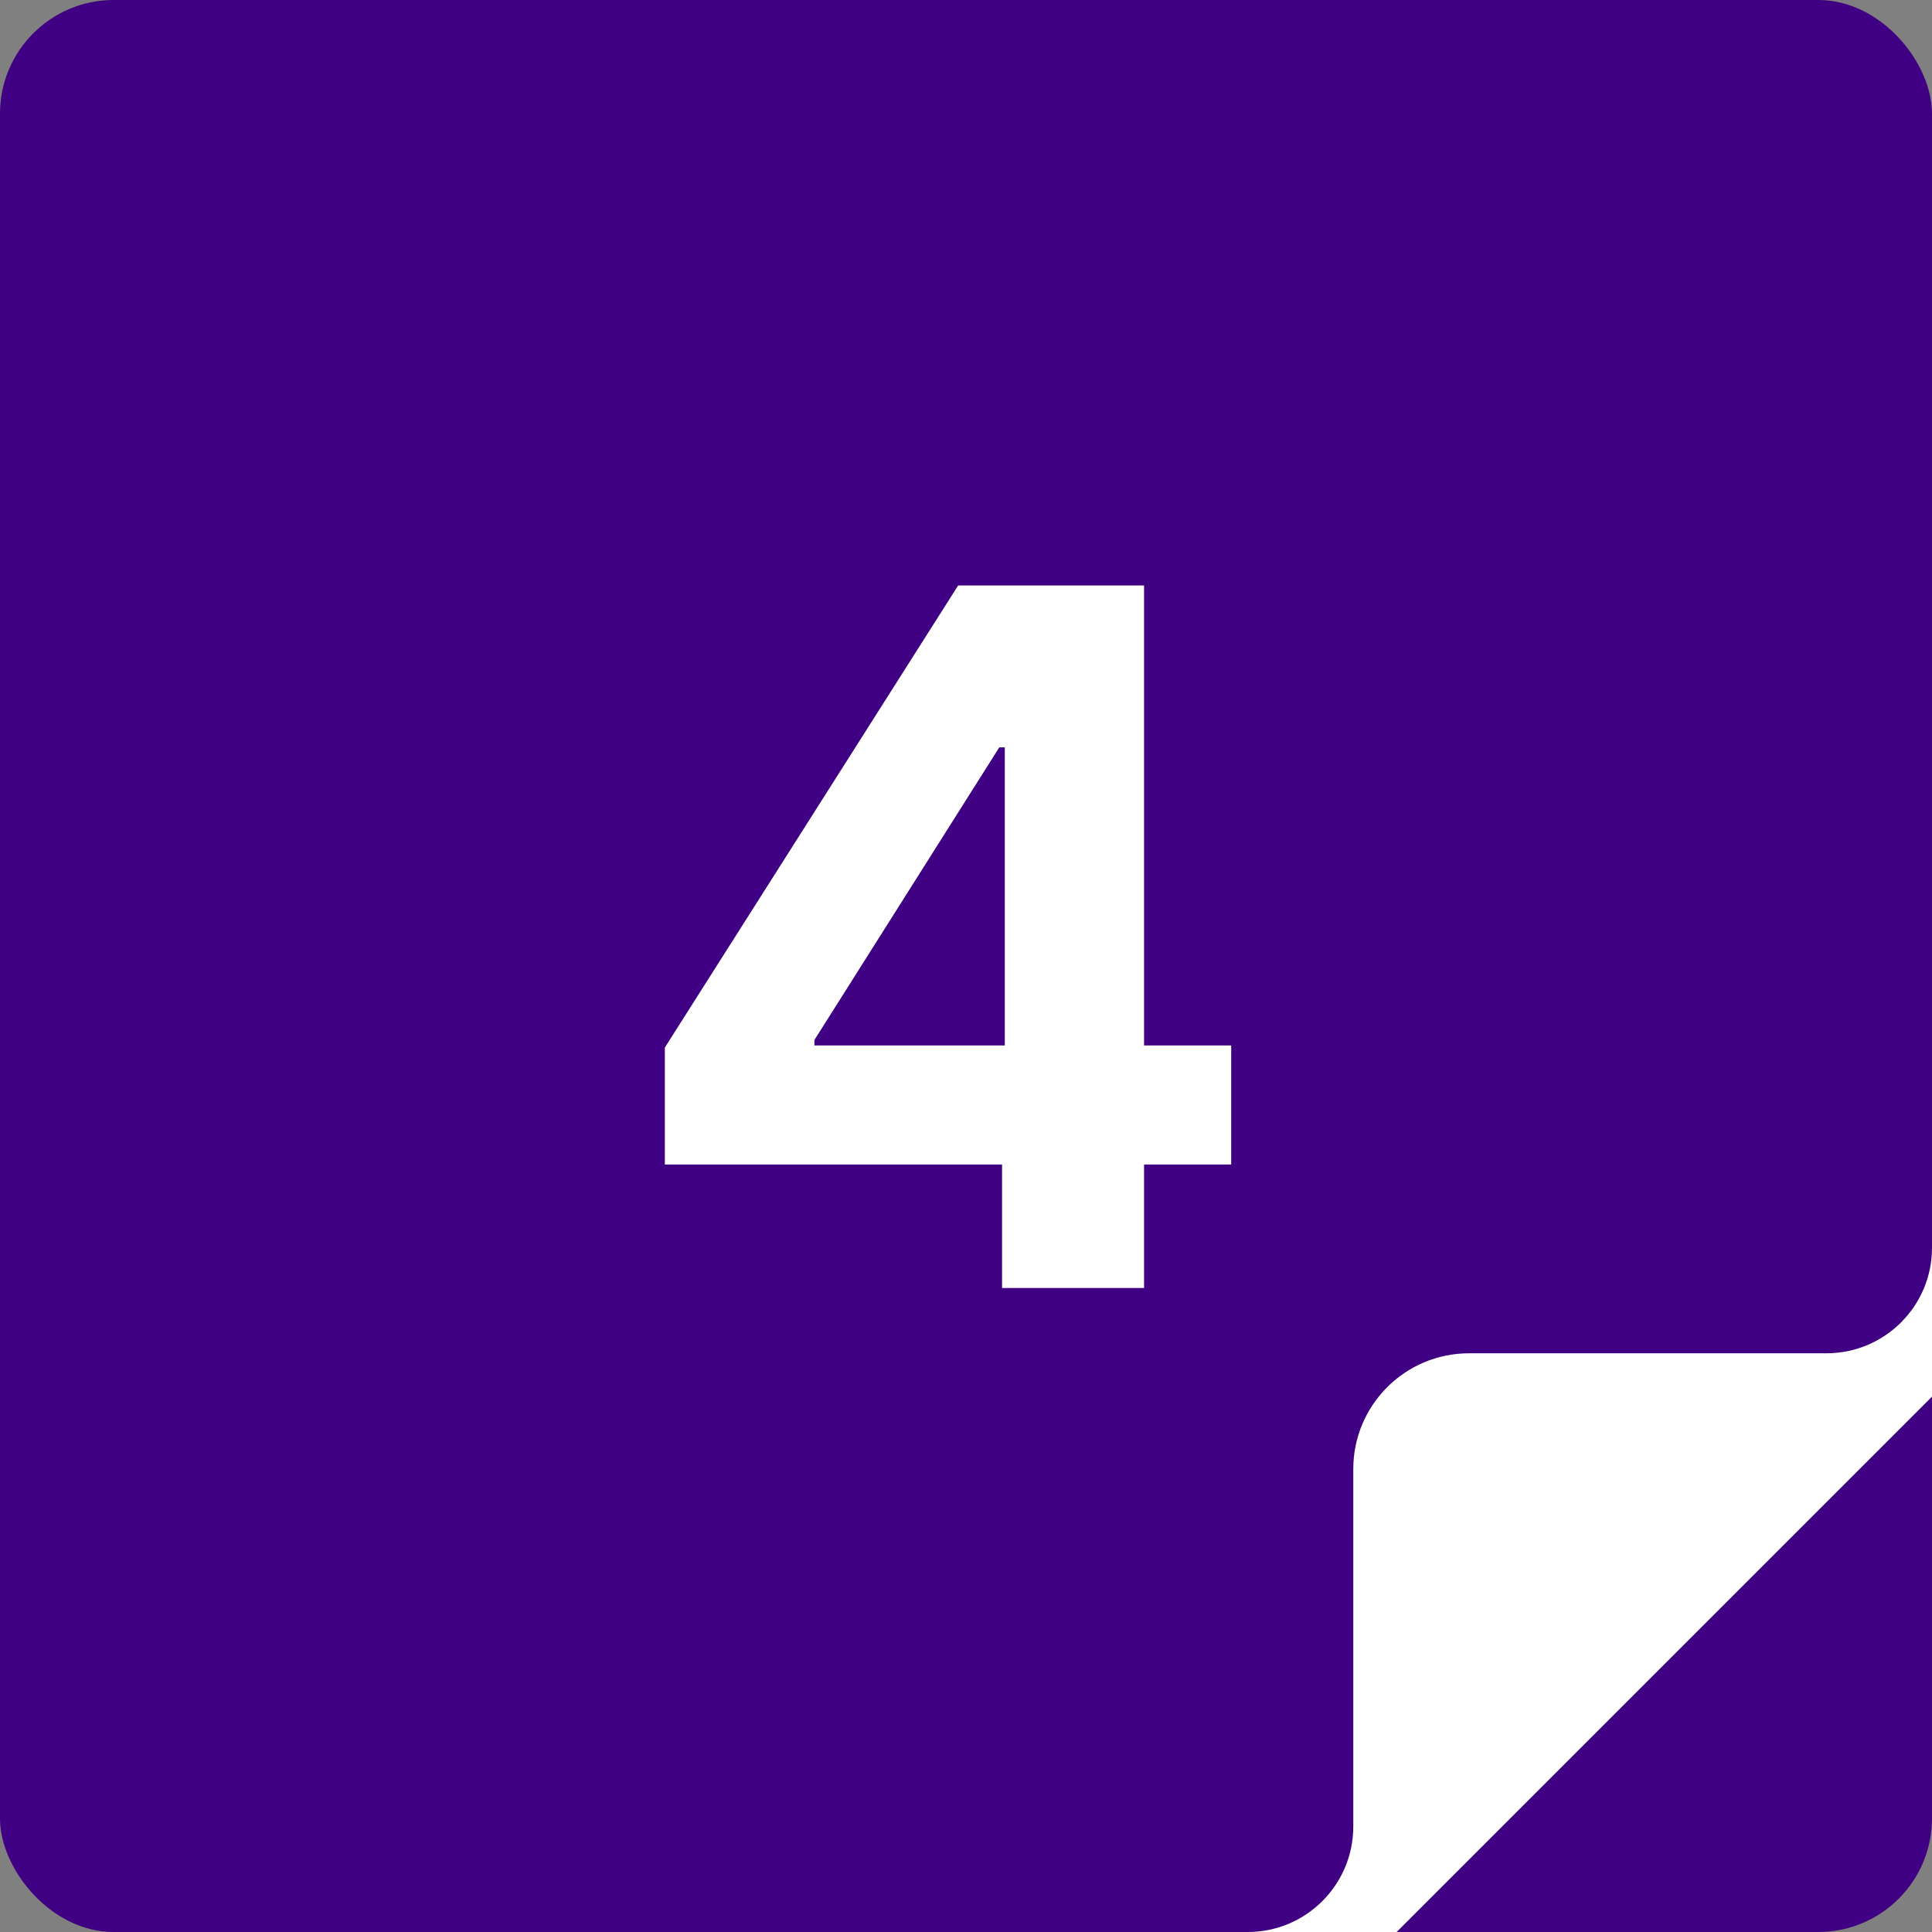
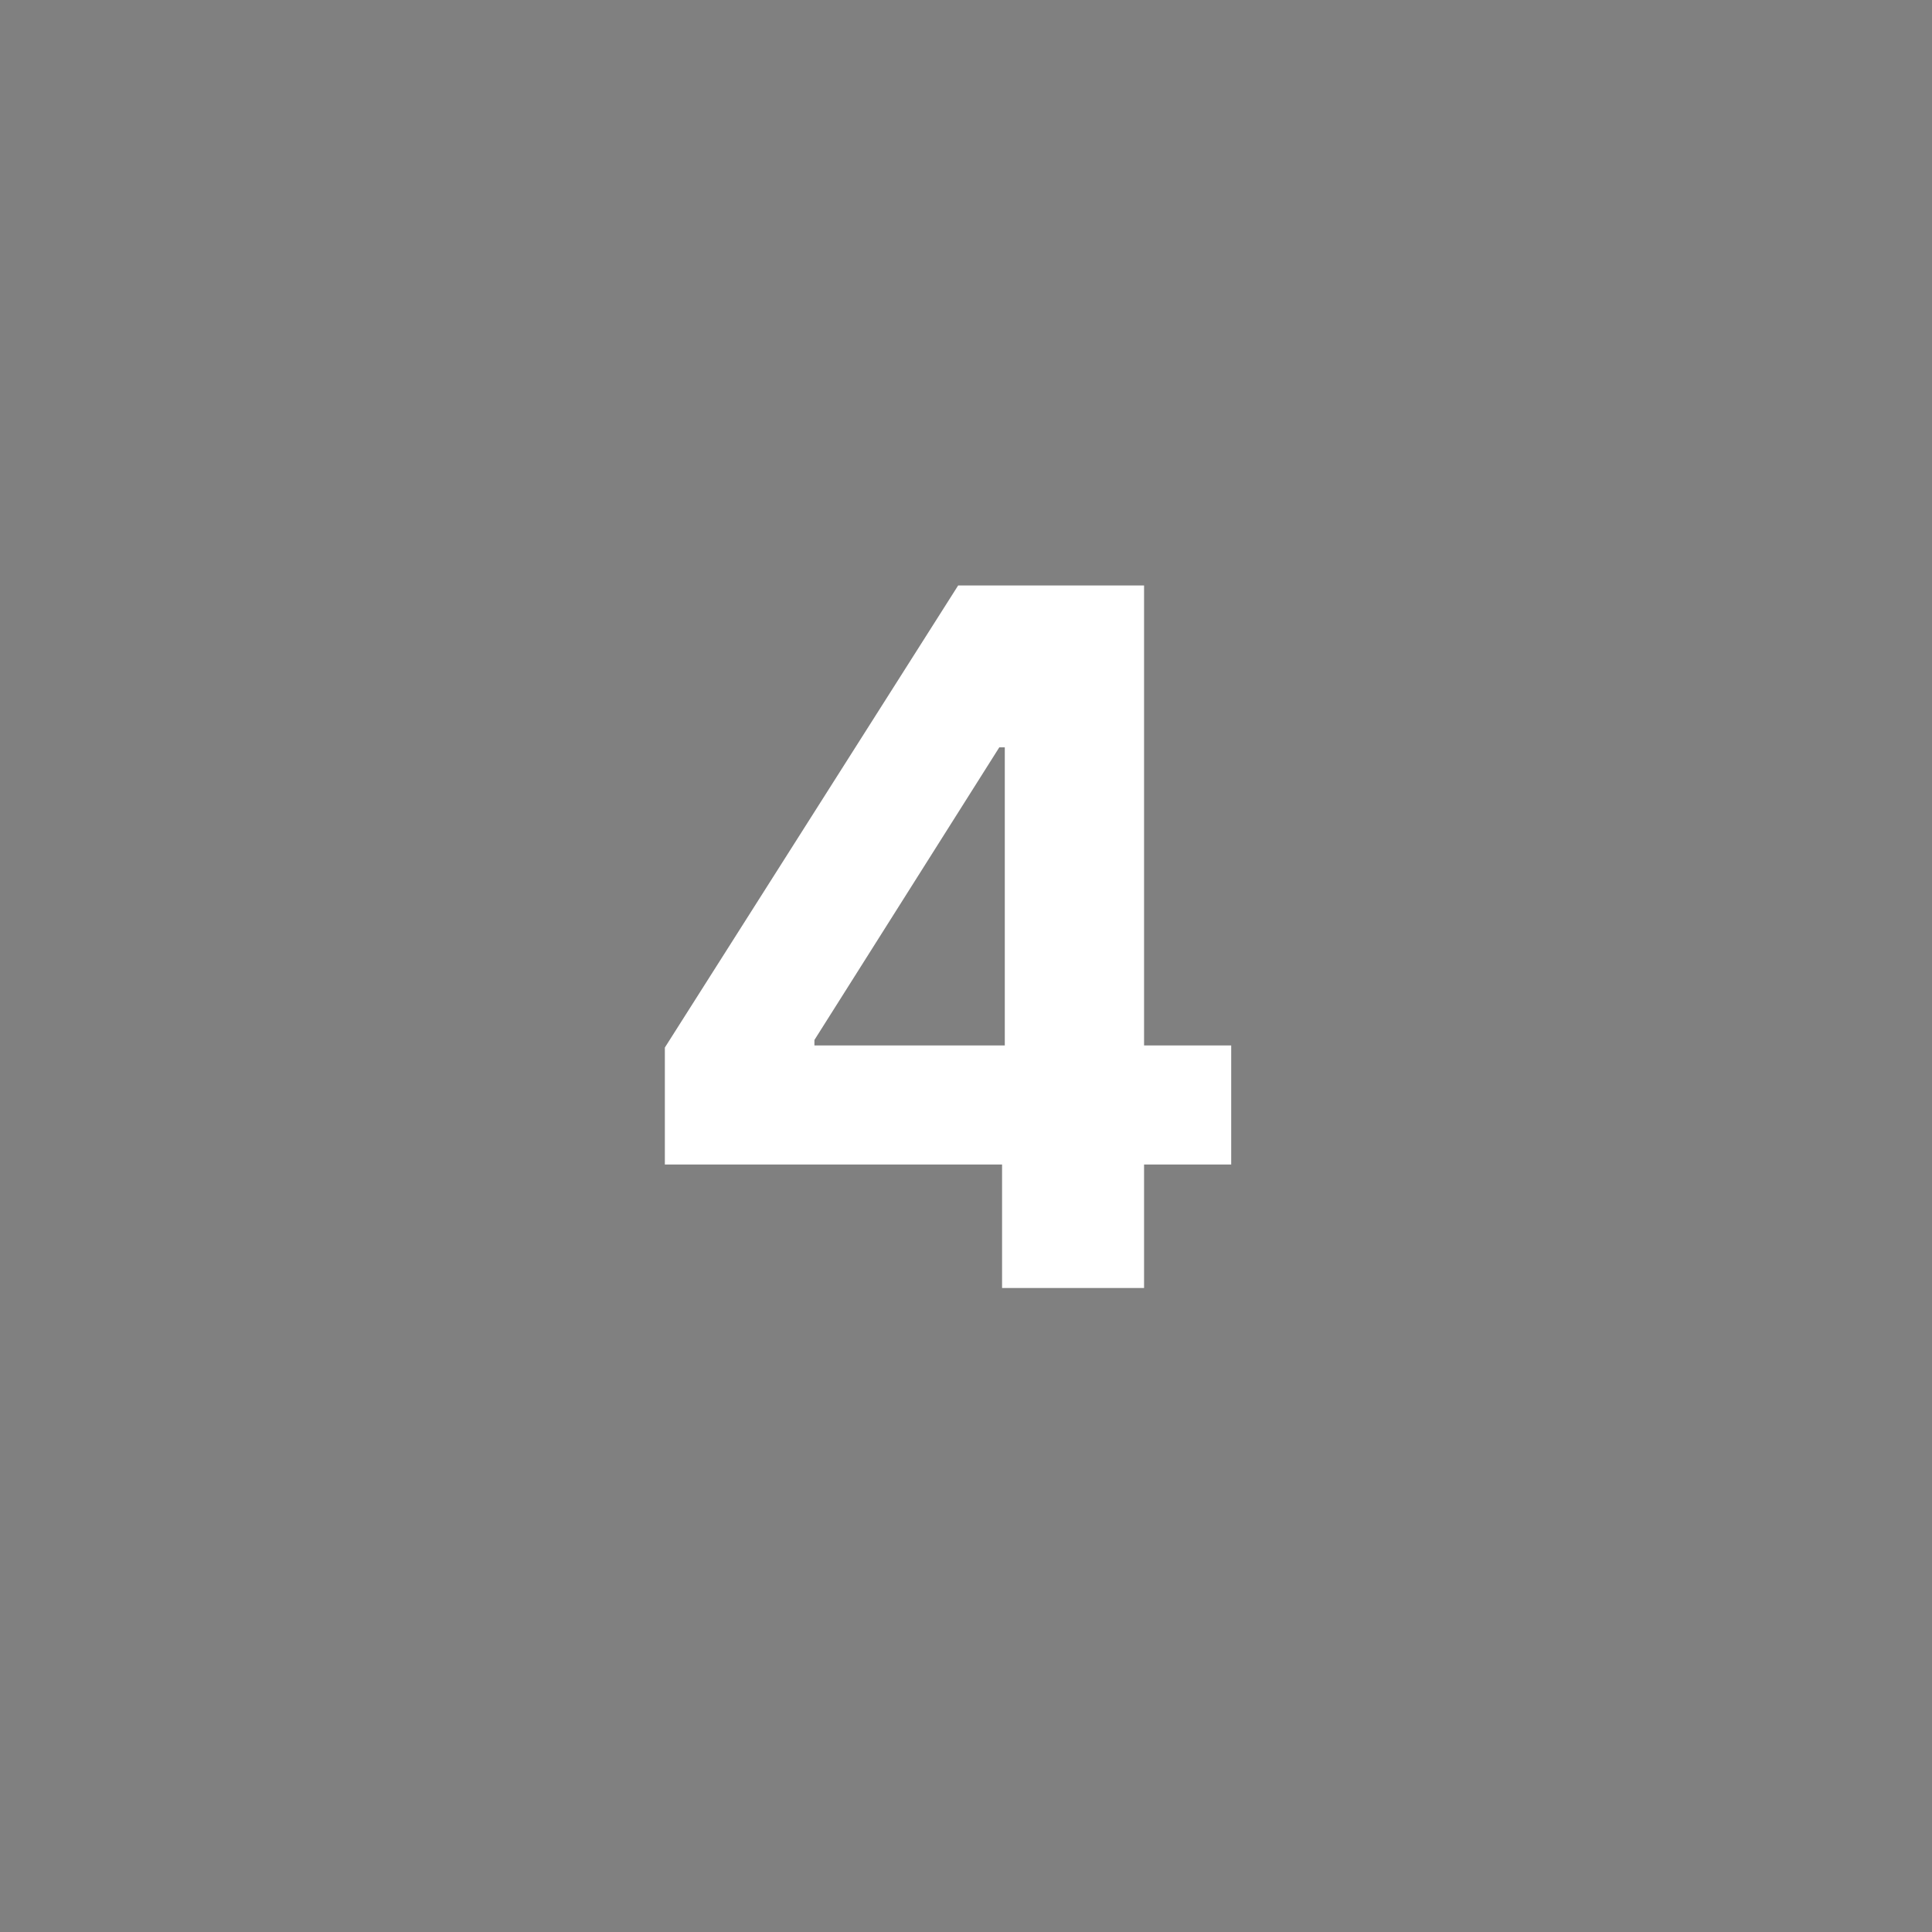
<svg xmlns="http://www.w3.org/2000/svg" width="48" height="48" viewBox="0 0 48 48" fill="none">
  <rect x="0" y="0" width="48" height="48" fill="#808080" stroke="none" />
-   <rect width="48" height="48" rx="2.824" fill="#400083" />
-   <path fill-rule="evenodd" clip-rule="evenodd" d="M48 31V33.622H45.378C46.826 33.622 48 32.448 48 31ZM36.498 33.622C34.91 33.622 33.622 34.909 33.622 36.498V48H34.699L48 34.699V33.622H36.498ZM33.622 48V45.378C33.622 46.826 32.448 48 31 48H33.622Z" fill="white" />
  <path d="M16.518 28.932V26.026L23.805 14.546H26.31V18.568H24.827L20.234 25.838V25.974H30.589V28.932H16.518ZM24.896 32V28.046L24.964 26.759V14.546H28.424V32H24.896Z" fill="white" />
</svg>